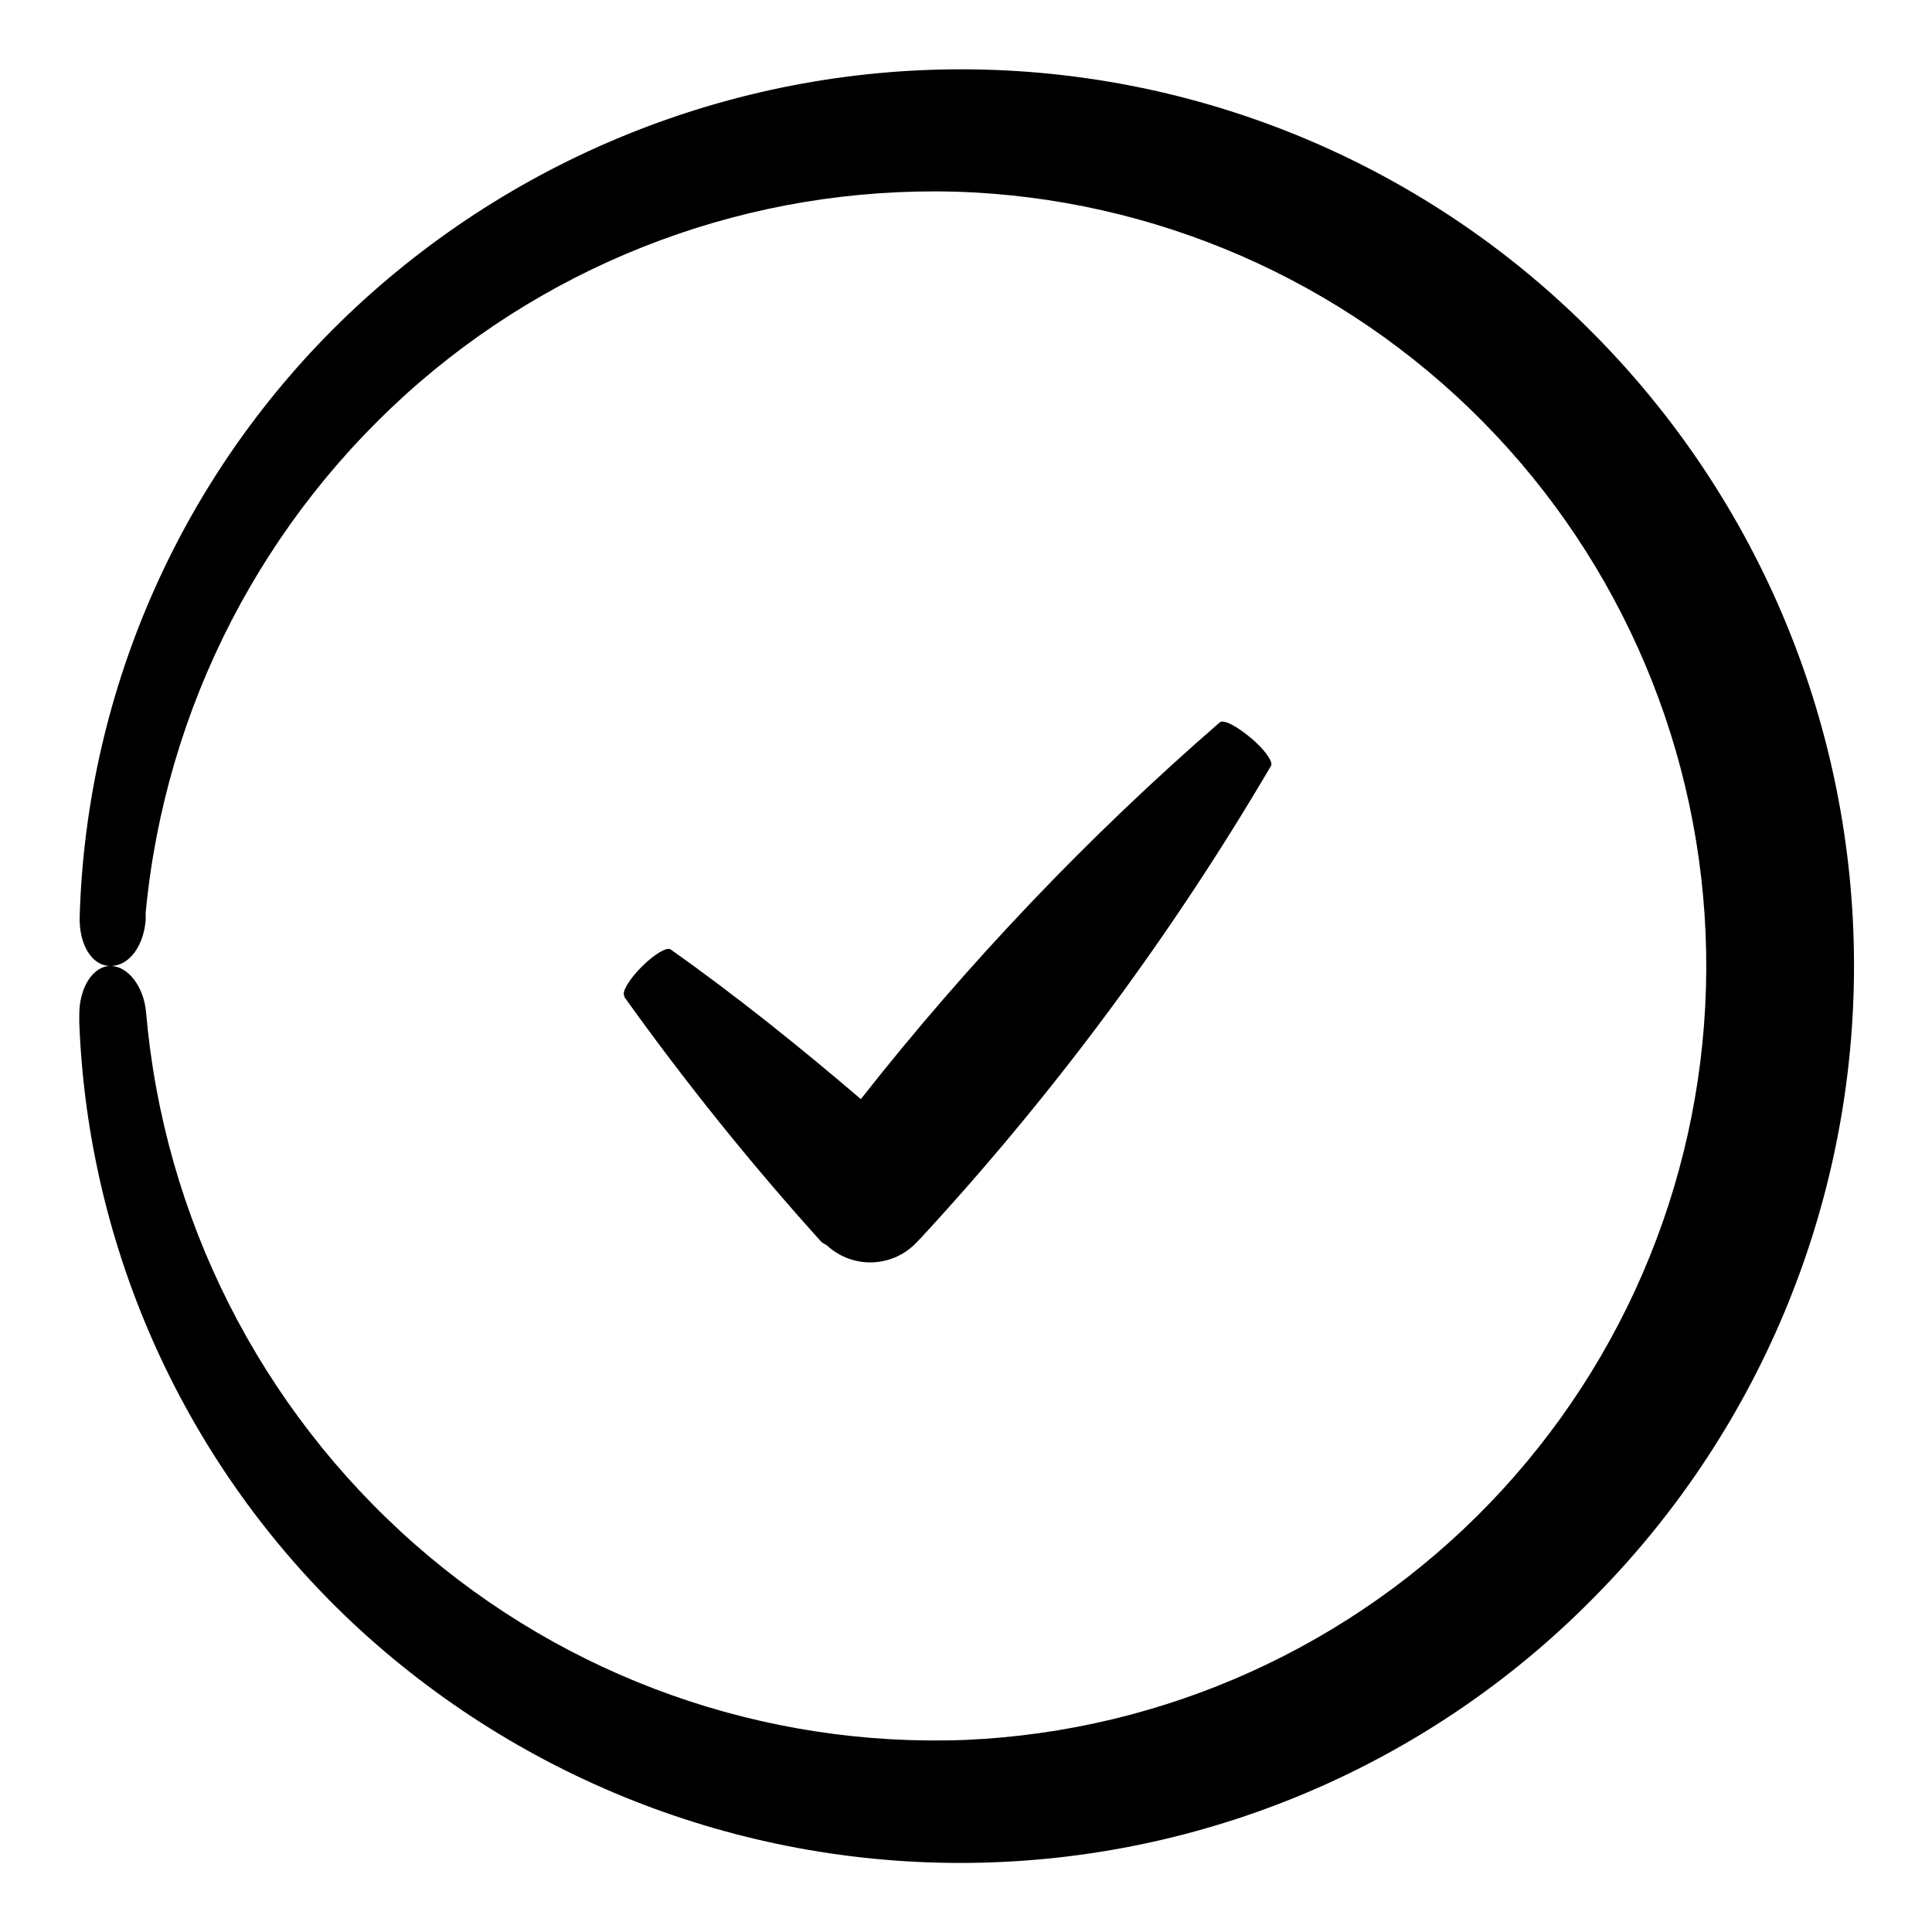
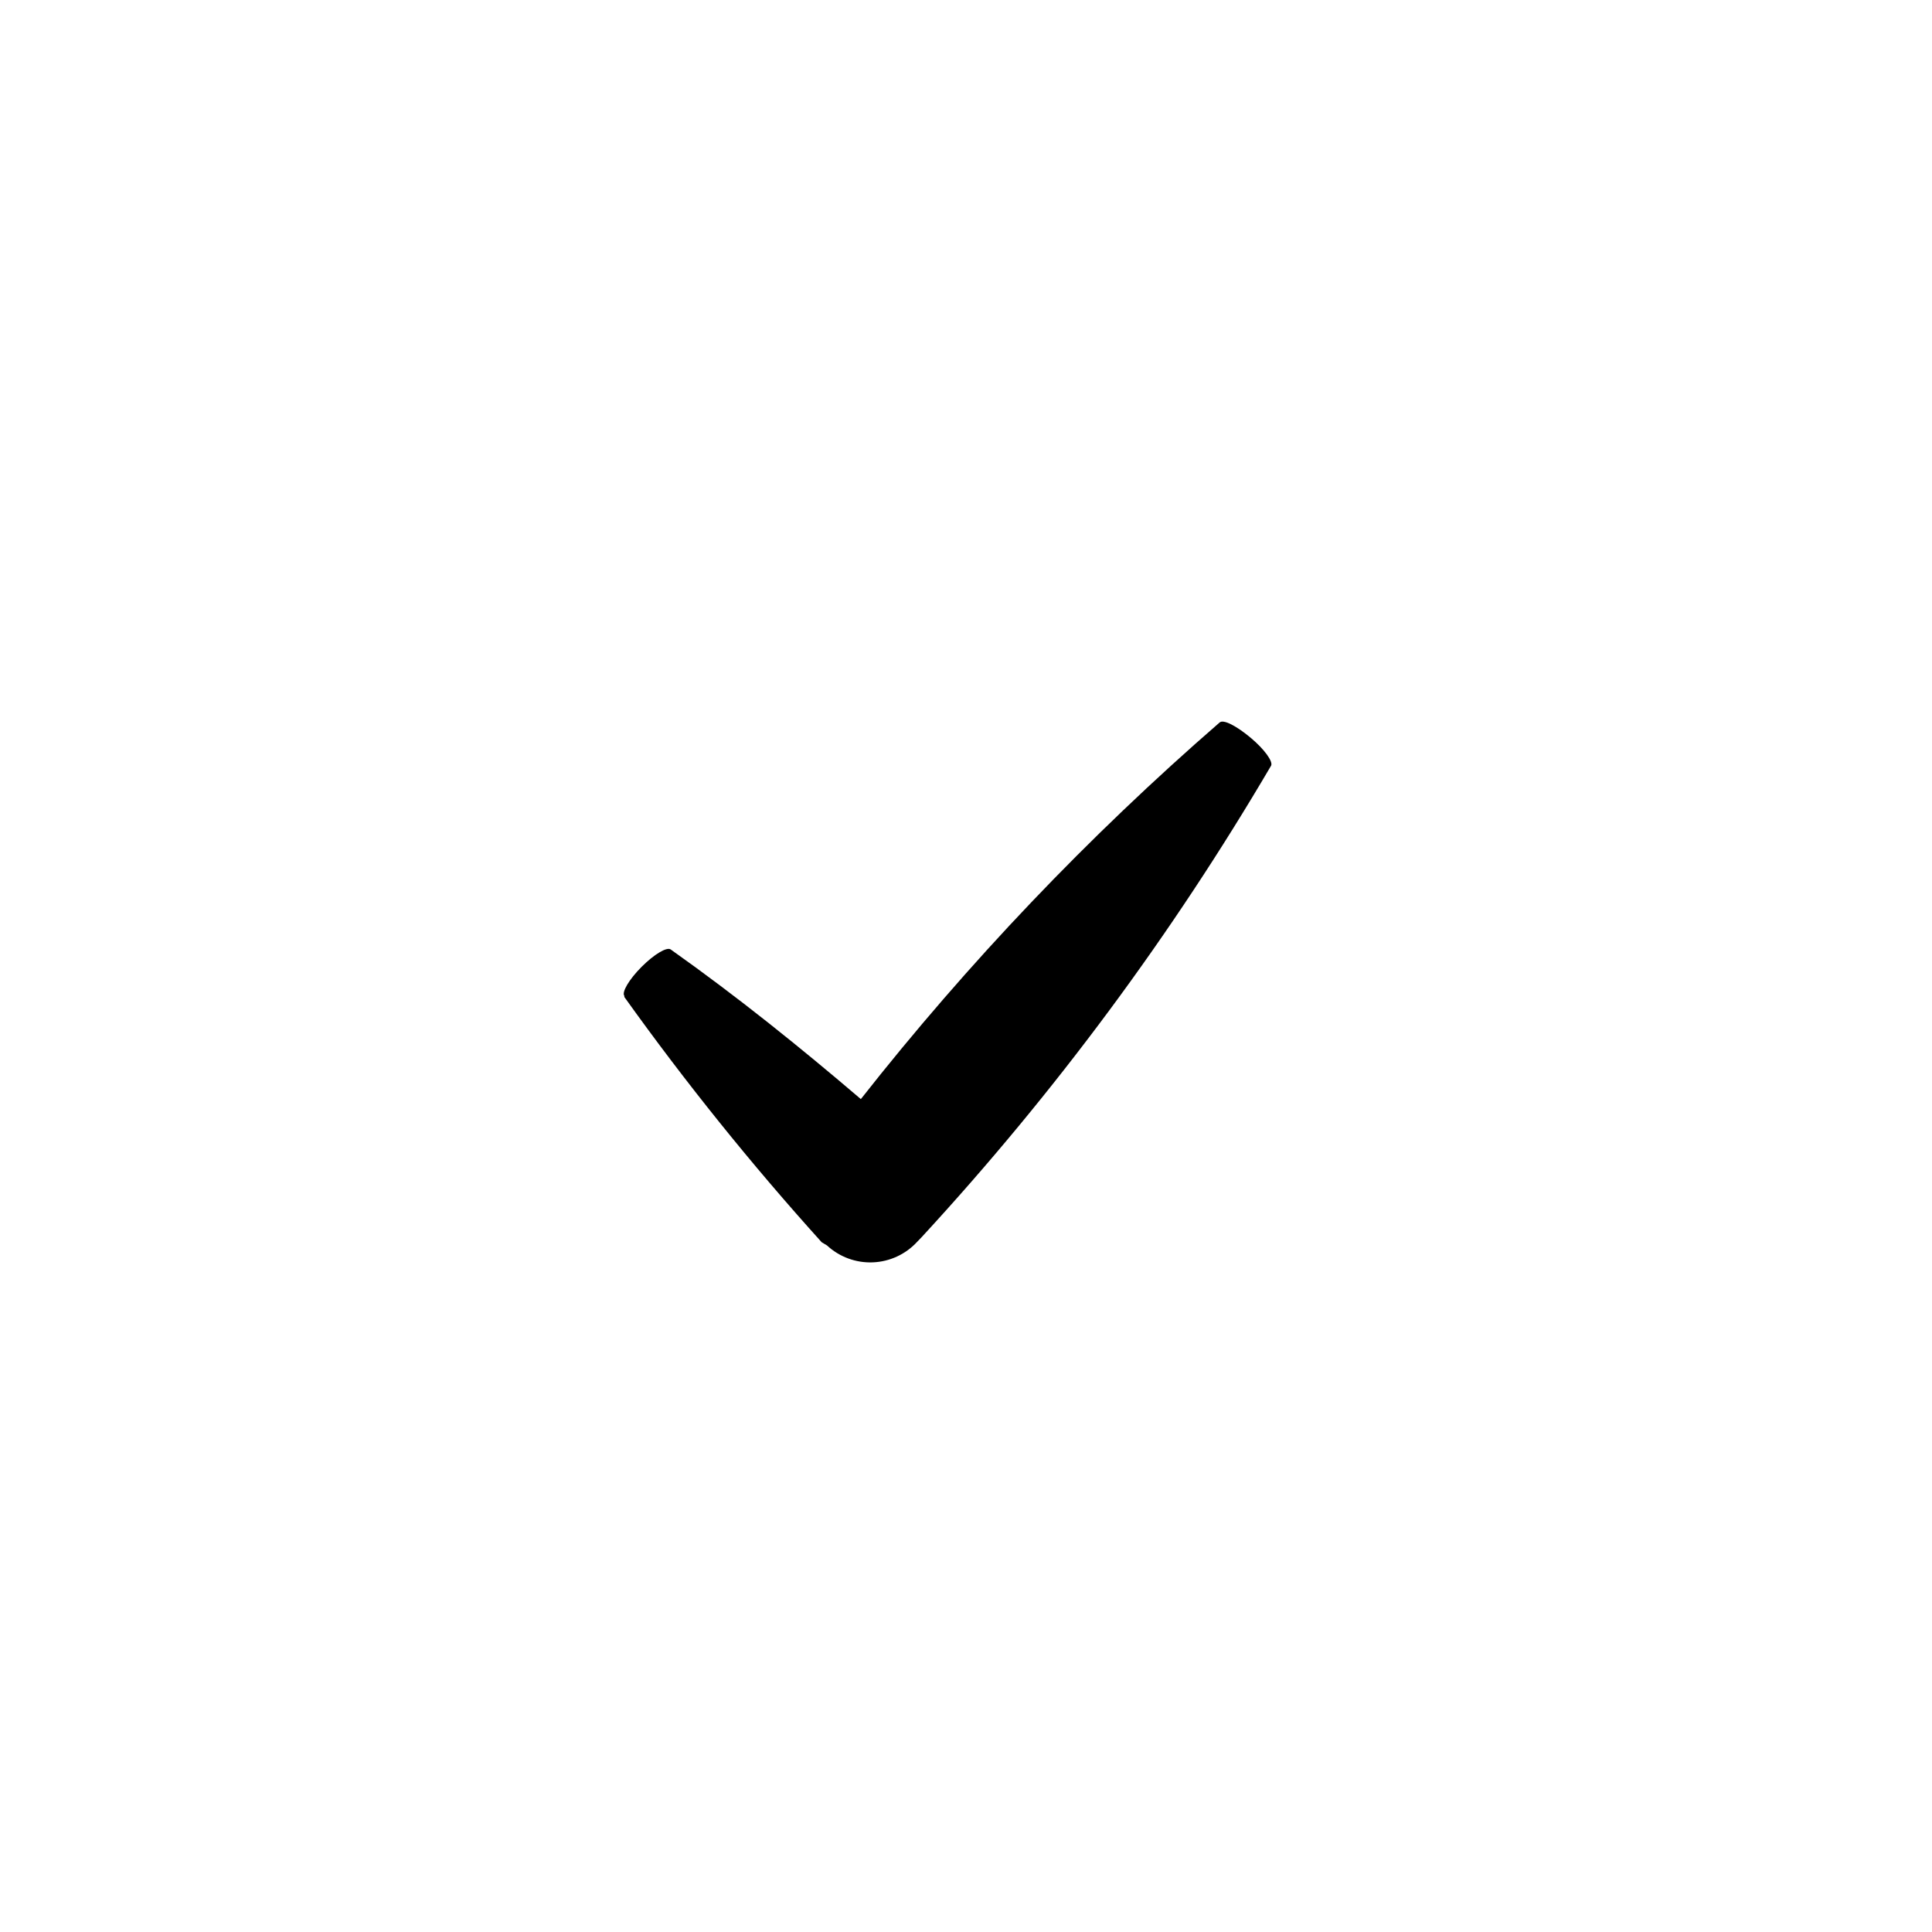
<svg xmlns="http://www.w3.org/2000/svg" fill="#000000" width="800px" height="800px" version="1.1" viewBox="144 144 512 512">
  <g>
-     <path d="m566.25 232.38c-43.375-43.91-102.25-69.043-163.96-69.984-61.715-0.941-121.33 22.379-166.03 64.945-43.754 41.734-69.309 99.02-71.141 159.45-0.25 7.359 3.125 13.203 8.164 13.203 5.039 0 8.816-5.441 9.32-12.191v-1.918c5.164-54.426 31.133-104.76 72.496-140.51 40.664-35.074 93.281-53.121 146.91-50.379 52.617 2.856 102.12 25.836 138.27 64.184 36.145 38.348 56.16 89.129 55.898 141.82-0.258 52.699-20.77 103.28-57.293 141.27-36.52 37.992-86.25 60.484-138.89 62.82-53.559 2.102-105.87-16.48-146.11-51.891-41.023-36.094-66.523-86.629-71.188-141.07-0.656-6.801-4.84-12.141-9.422-12.141-4.586 0-8.363 5.691-8.262 13.199v1.914c2.356 60.426 28.355 117.51 72.395 158.95 45.07 42.211 104.91 65.043 166.64 63.582 61.734-1.461 120.43-27.098 163.45-71.395 43.703-44.652 68.074-104.71 67.836-167.2-0.234-62.48-25.055-122.36-69.098-166.68z" />
    <path d="m363.17 474.06c3.289 3.047 7.656 4.656 12.137 4.477 4.481-0.18 8.707-2.137 11.742-5.434l1.258-1.309c35.227-38.207 66.254-80.078 92.551-124.89 0.555-1.109-1.812-4.383-5.441-7.406-3.629-3.023-7.254-5.039-8.262-3.981-34.75 30.176-66.566 63.578-95.02 99.754-16.172-13.805-32.746-27.156-50.383-39.648-1.008-0.754-4.383 1.258-7.707 4.586-3.324 3.324-5.34 6.75-4.586 7.707v0.301h0.004c16.188 22.637 33.648 44.332 52.293 64.992z" />
  </g>
</svg>